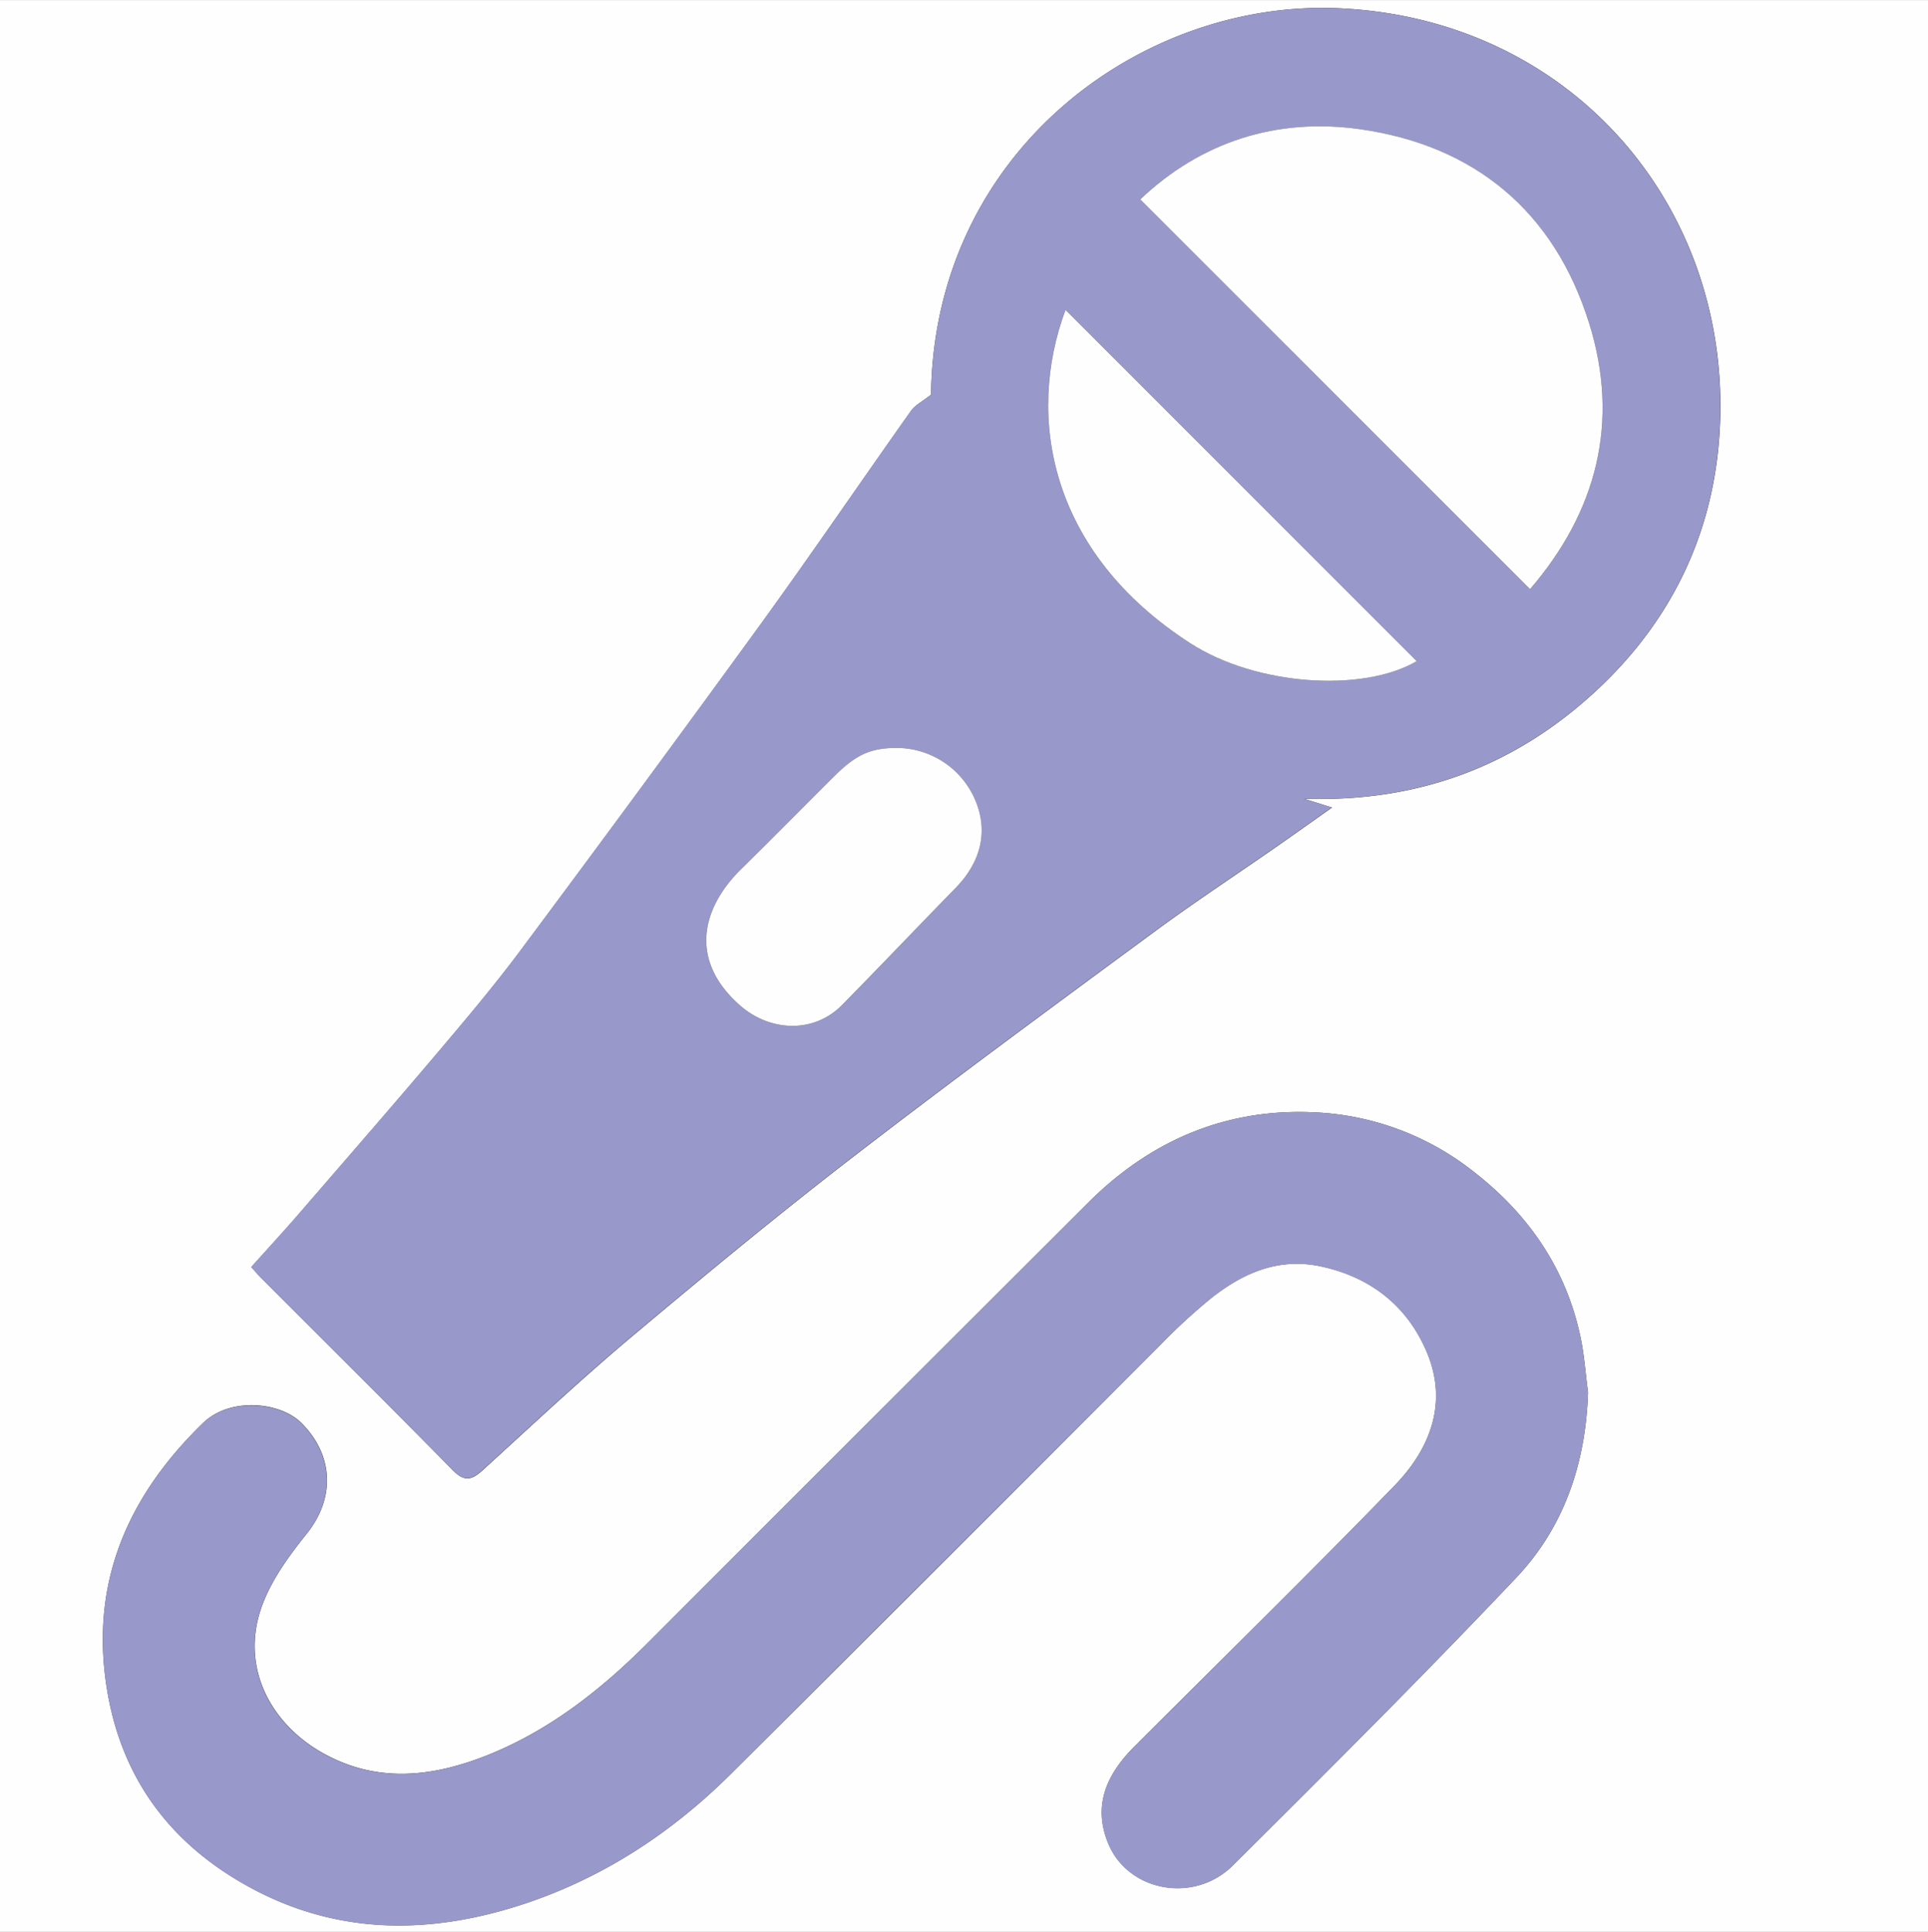
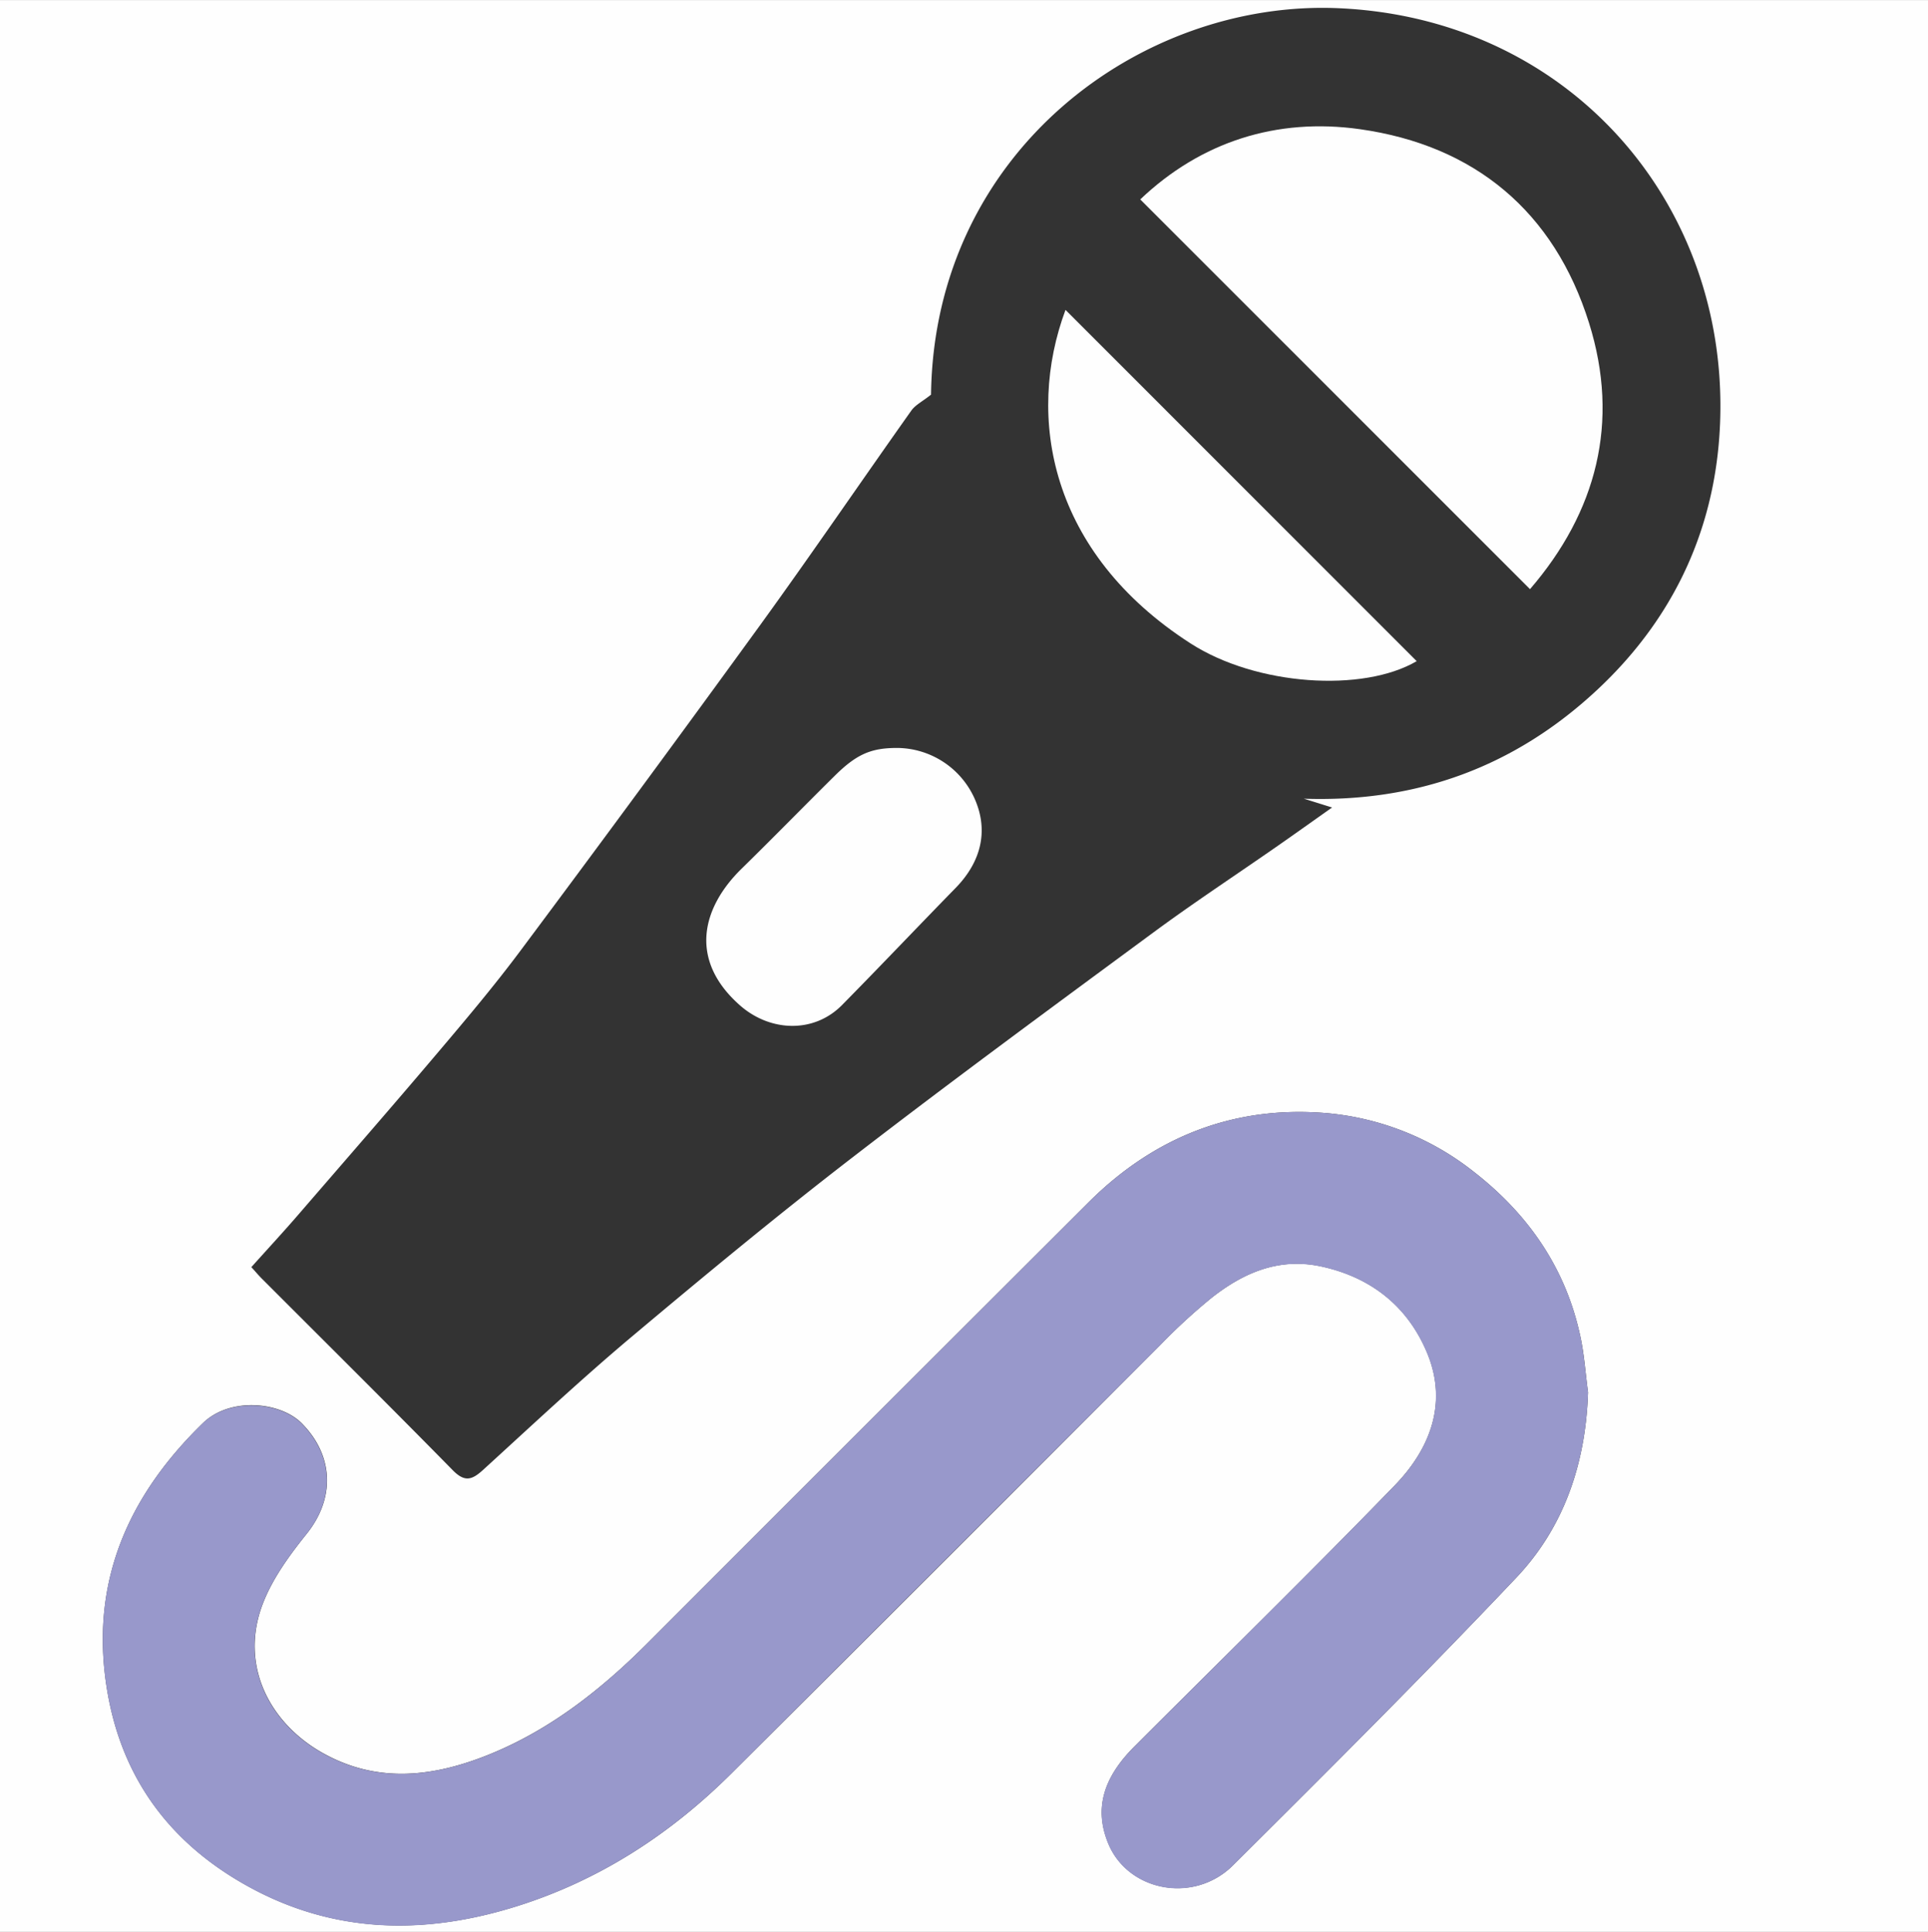
<svg xmlns="http://www.w3.org/2000/svg" id="Layer_1" data-name="Layer 1" viewBox="0 0 502.98 503.96">
  <rect x="0" y="0" width="502.98" height="503.96" fill="#333333" stroke="none" />
  <defs>
    <style>.cls-1{fill:#fefefe;}.cls-2{fill:#9898cb;}</style>
  </defs>
  <title>mic_icon</title>
  <path class="cls-1" d="M6.86-1h503q0,252,0,504H6.86Q6.86,251,6.86-1ZM249.75,101.93c-2.25,1.79-4.11,2.69-5.15,4.17-13.17,18.58-26,37.41-39.36,55.85q-31,42.7-62.54,84.95c-6.86,9.2-14.28,18-21.7,26.75-11.93,14.09-24.06,28-36.15,42-4,4.64-8.18,9.15-12.42,13.88,1.11,1.2,2,2.3,3.06,3.32,16.51,16.53,33.13,33,49.47,49.64,3.18,3.25,5.08,2.52,7.94-.08,12.71-11.59,25.27-23.37,38.42-34.44,19.05-16,38.26-31.9,58-47.11,25.79-19.9,52.06-39.19,78.28-58.52,10.65-7.86,21.73-15.14,32.6-22.71,4.58-3.19,9.11-6.43,14.17-10L347,207.33c29.44,1,54.9-8.26,76.4-28.27,21.75-20.24,32.47-45.78,32.28-74.94-.37-55-41.28-100.45-99.64-103C304.6-1.13,250.56,38.44,249.75,101.93Zm171.4,260.25c-.7-5.11-1-10.31-2.17-15.32-3.91-17.45-13.62-31.28-27.57-42.15a72,72,0,0,0-38.17-15.33c-24.29-2.14-45.21,6.09-62.47,23.32q-57.58,57.47-115.06,115c-12,12-25.22,22.42-41,28.86-14.34,5.84-29,7.83-43.45-.18-13.9-7.69-22.23-23-15.67-39.47,2.56-6.44,6.91-12.37,11.3-17.84,7.38-9.2,7.11-20.34-1.31-28.82-5.58-5.63-18.76-6.92-25.82,0C41.16,388.36,31,409.85,34.31,436.43c3.1,24.78,15.94,43,37.73,54.87,22.38,12.19,45.86,12.39,69.61,4.95,21.57-6.76,40.1-18.8,56.05-34.68q56.11-55.83,112-111.88A152.45,152.45,0,0,1,323,337.48c8.38-6.58,17.64-10.56,28.73-8.11,13,2.87,22.45,10.52,27.44,22.48,5.47,13.12.8,25.1-8.48,34.66-22.3,23-45.18,45.38-67.81,68-7.1,7.11-11.06,15.19-6.9,25.31,5.16,12.55,22.36,15.88,32.56,5.73,24.88-24.74,49.74-49.53,73.87-75C414.92,397.36,420.56,380.65,421.15,362.18Z" transform="translate(-6.86 1.02)" />
-   <path class="cls-2" d="M249.75,101.93C250.56,38.44,304.6-1.13,356,1.12c58.36,2.55,99.27,48,99.64,103,.2,29.15-10.53,54.7-32.28,74.94-21.5,20-47,29.22-76.4,28.27l7.35,2.26c-5.05,3.57-9.59,6.82-14.17,10-10.87,7.57-21.94,14.85-32.6,22.71-26.22,19.34-52.49,38.62-78.28,58.52-19.71,15.21-38.92,31.08-58,47.11-13.16,11.07-25.71,22.85-38.42,34.44-2.85,2.6-4.75,3.33-7.94.08-16.35-16.69-33-33.11-49.47-49.64-1-1-2-2.12-3.06-3.32,4.24-4.73,8.4-9.25,12.42-13.88,12.09-14,24.21-27.88,36.15-42,7.42-8.76,14.85-17.55,21.7-26.75q31.52-42.29,62.54-84.95c13.37-18.43,26.19-37.27,39.36-55.85C245.64,104.62,247.5,103.71,249.75,101.93ZM304.33,51,406,152.68c17.35-20.13,23.52-43.54,15.4-69.44-9.1-29-29.83-46.32-59.78-50.55C339.87,29.62,320.11,36,304.33,51Zm-19.5,28.81c-10.4,28-4.12,63.35,32.6,87,17.23,11.1,45.07,12.84,59,4.63ZM240.91,194.09c-6.8,0-10.57,1.61-16.28,7.27-8.12,8-16.11,16.23-24.28,24.22-10.35,10.12-13.92,23.72-.53,35.6,7.88,7,19.33,7.46,26.7,0,10-10.09,19.7-20.39,29.61-30.52,6.62-6.77,8.54-14.65,5.28-22.65A22.32,22.32,0,0,0,240.91,194.09Z" transform="translate(-6.86 1.02)" />
  <path class="cls-2" d="M421.15,362.18c-.59,18.47-6.23,35.18-18.78,48.42-24.13,25.46-49,50.25-73.87,75-10.2,10.15-27.4,6.82-32.56-5.73-4.16-10.13-.2-18.2,6.9-25.31,22.63-22.66,45.5-45.07,67.81-68,9.28-9.56,13.95-21.54,8.48-34.66-5-12-14.43-19.61-27.44-22.48-11.1-2.45-20.35,1.53-28.73,8.11a152.45,152.45,0,0,0-13.28,12.2q-56,55.91-112,111.88c-16,15.87-34.48,27.92-56.05,34.68-23.75,7.44-47.22,7.25-69.61-4.95-21.78-11.87-34.62-30.09-37.73-54.87-3.33-26.57,6.85-48.07,25.43-66.18,7.06-6.88,20.24-5.59,25.82,0,8.41,8.48,8.69,19.62,1.31,28.82-4.39,5.47-8.74,11.4-11.3,17.84-6.56,16.5,1.78,31.78,15.67,39.47,14.47,8,29.11,6,43.45.18,15.8-6.44,29-16.85,41-28.86q57.51-57.55,115.06-115C308,295.47,329,287.23,353.24,289.38a72,72,0,0,1,38.17,15.33c14,10.87,23.67,24.69,27.57,42.15C420.11,351.87,420.45,357.06,421.15,362.18Z" transform="translate(-6.86 1.02)" />
  <path class="cls-1" d="M304.33,51c15.78-15,35.55-21.39,57.3-18.32,29.95,4.23,50.68,21.5,59.78,50.55,8.12,25.9,1.95,49.31-15.4,69.44Z" transform="translate(-6.86 1.02)" />
  <path class="cls-1" d="M284.83,79.82l91.62,91.63c-13.95,8.21-41.79,6.46-59-4.63C280.7,143.17,274.43,107.79,284.83,79.82Z" transform="translate(-6.86 1.02)" />
  <path class="cls-1" d="M240.91,194.09A22.32,22.32,0,0,1,261.41,208c3.26,8,1.34,15.88-5.28,22.65-9.91,10.14-19.66,20.43-29.61,30.52-7.37,7.46-18.82,7-26.7,0-13.39-11.88-9.82-25.48.53-35.6,8.17-8,16.16-16.18,24.28-24.22C230.34,195.71,234.1,194.09,240.91,194.09Z" transform="translate(-6.86 1.02)" />
</svg>